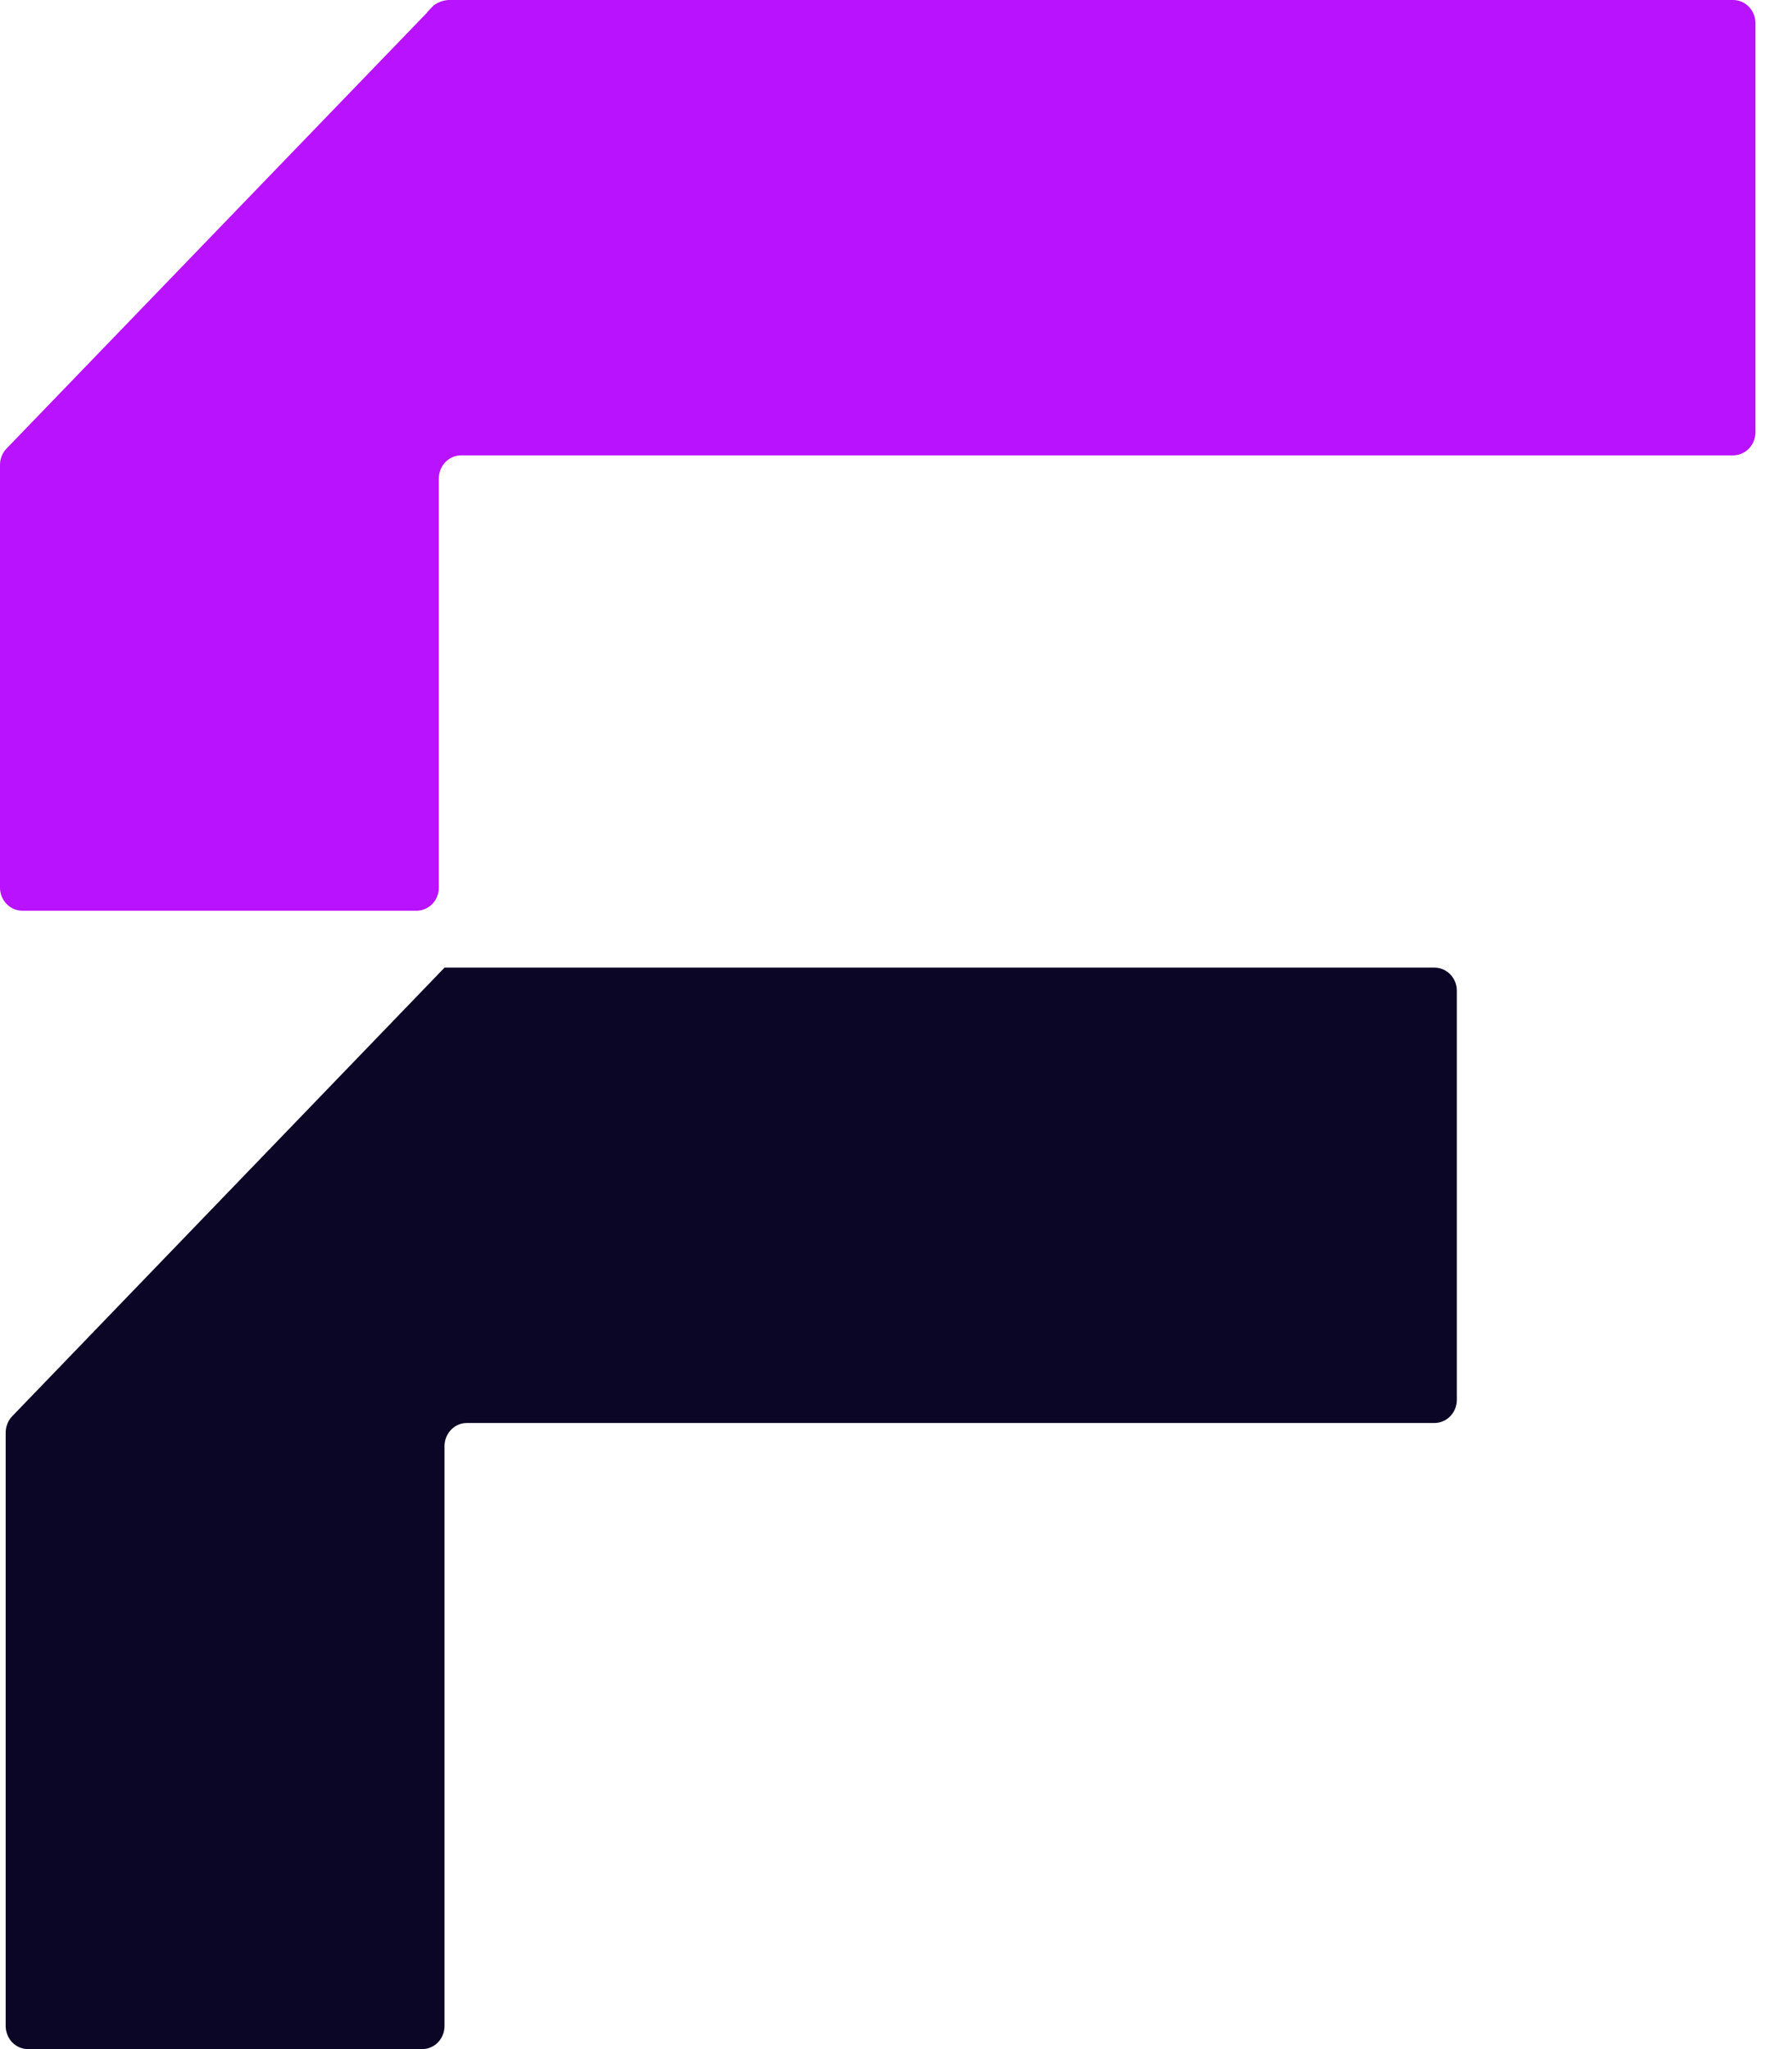
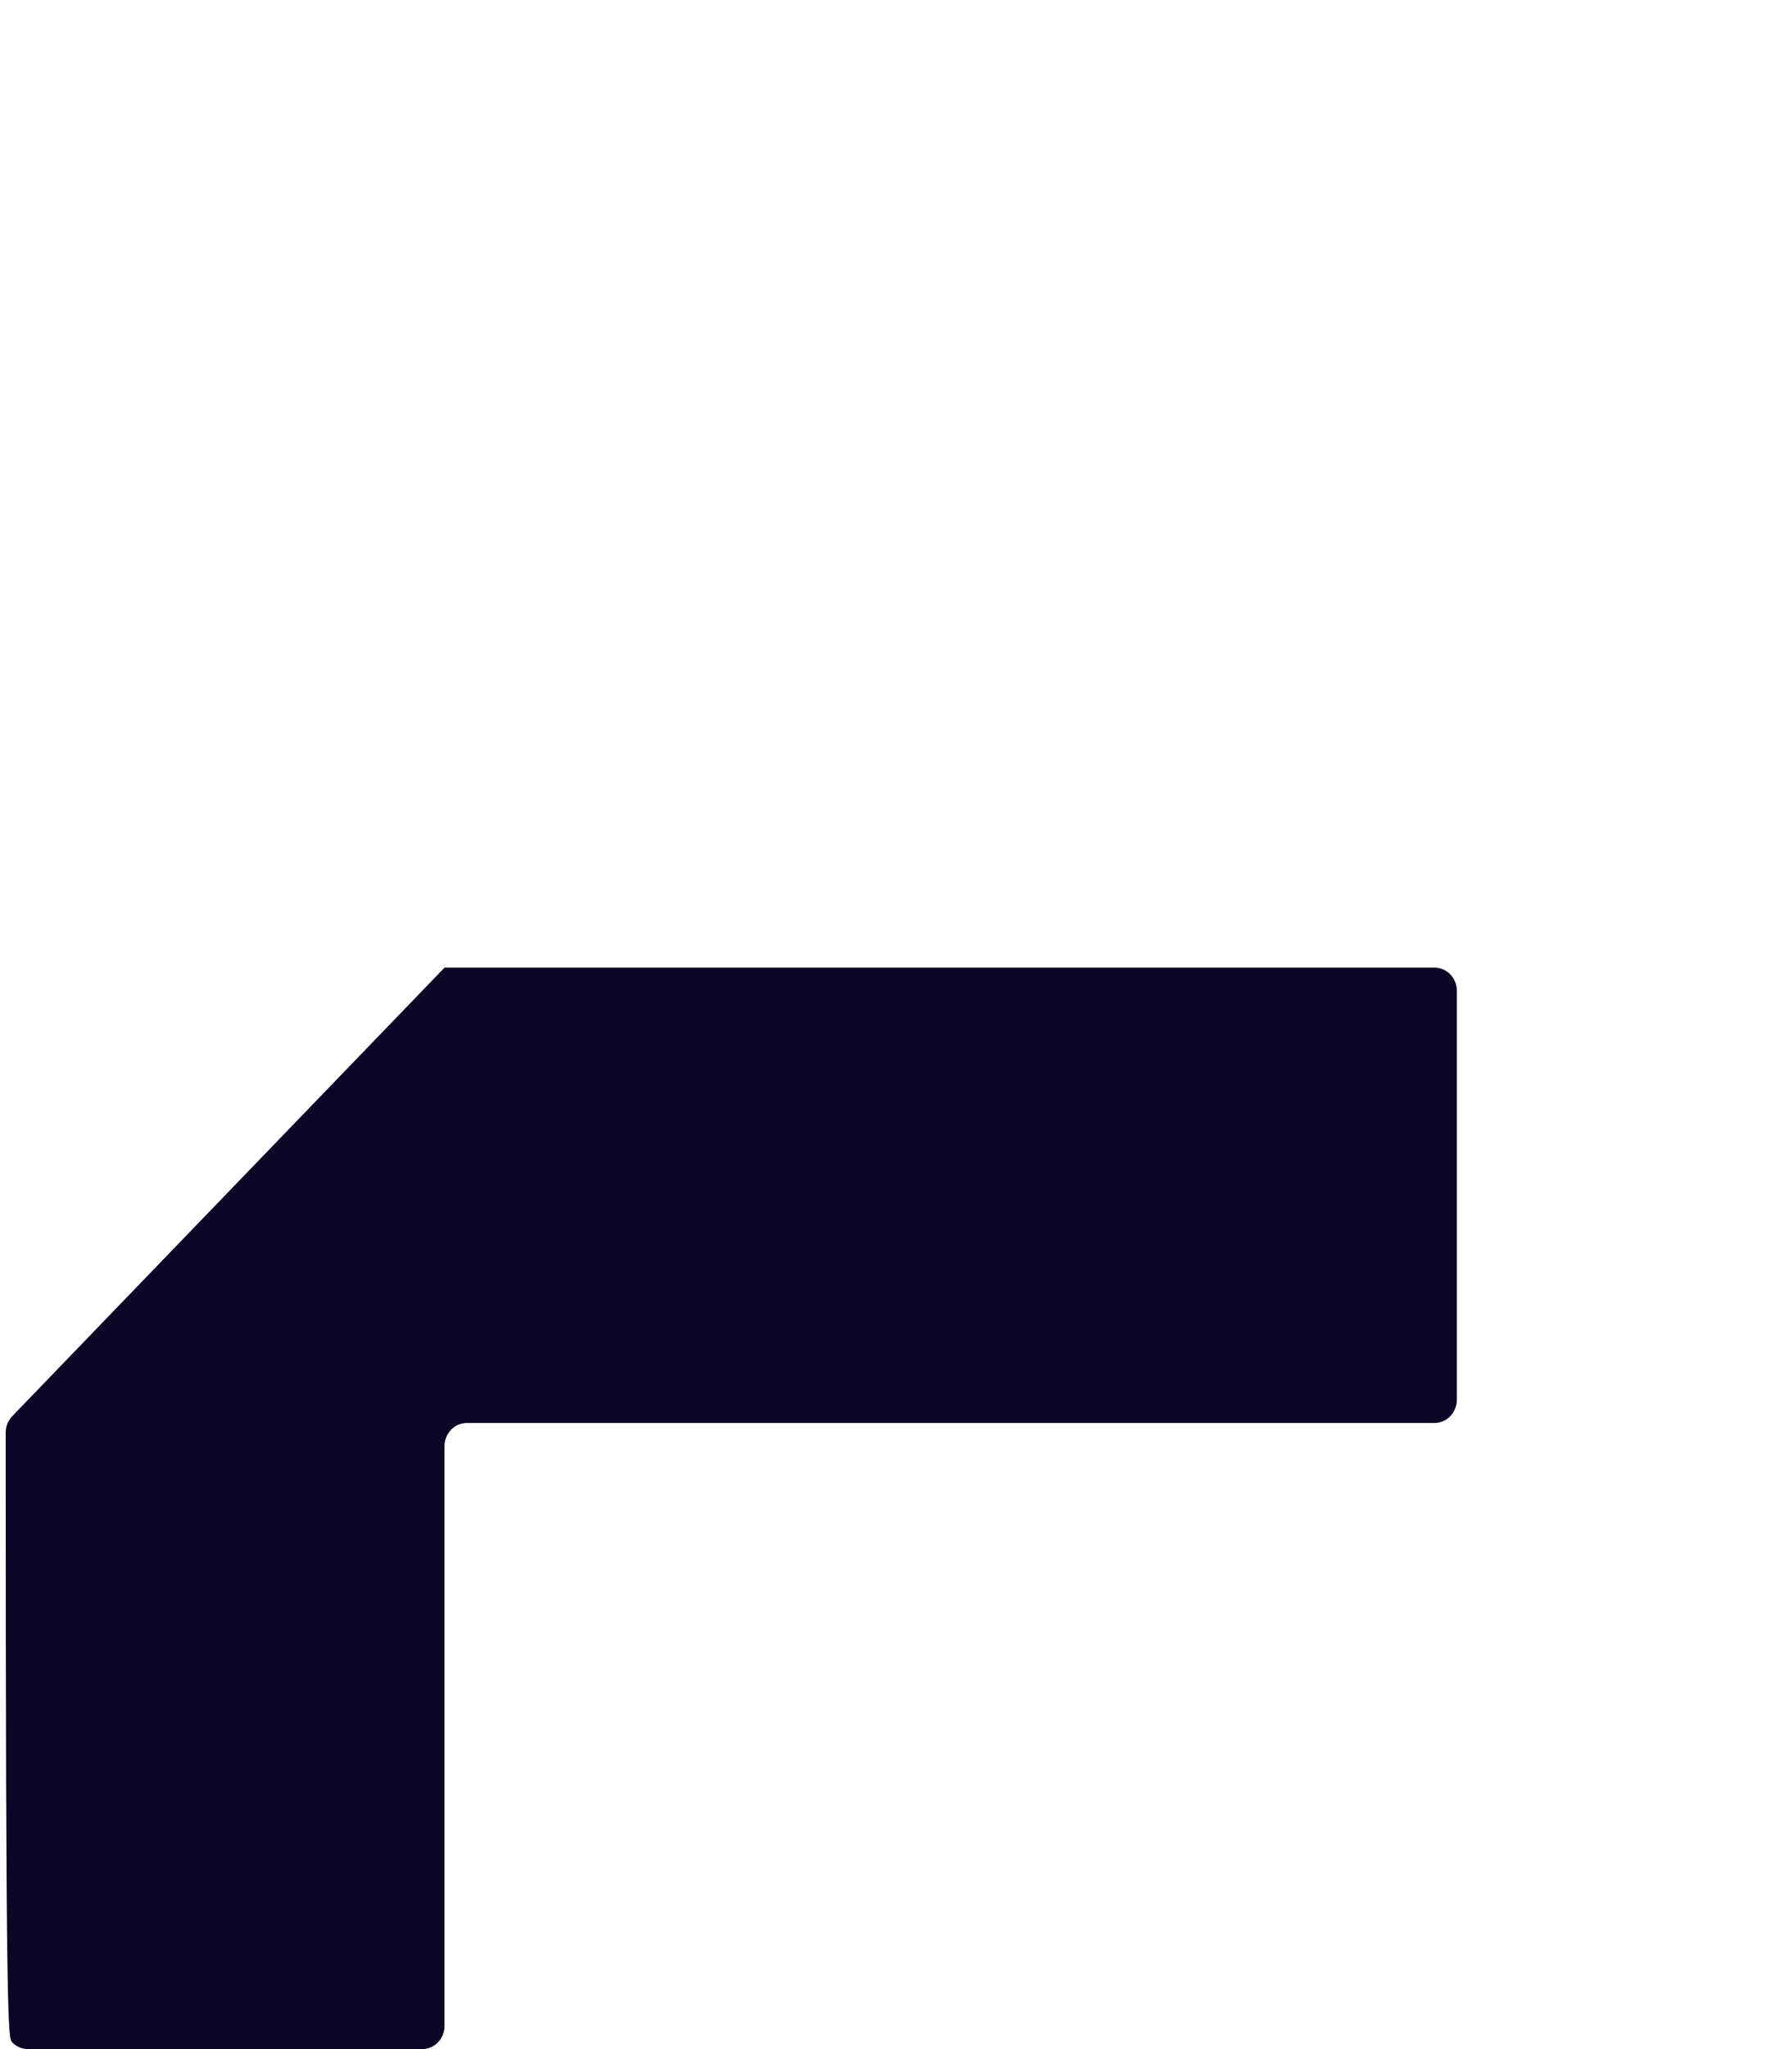
<svg xmlns="http://www.w3.org/2000/svg" width="35" height="40" viewBox="0 0 35 40" fill="none">
  <g clip-path="url(#clip0_7_2641)">
-     <path d="M28.454 19.341C28.454 19.221 28.408 19.106 28.326 19.021C28.244 18.936 28.133 18.889 28.018 18.889H8.682L0.239 27.645C0.199 27.687 0.166 27.737 0.144 27.792C0.122 27.848 0.111 27.907 0.111 27.967V39.548C0.111 39.668 0.157 39.783 0.238 39.868C0.279 39.91 0.327 39.943 0.38 39.966C0.433 39.988 0.489 40 0.546 40H8.246C8.362 40 8.473 39.952 8.555 39.868C8.636 39.783 8.682 39.668 8.682 39.548V28.23C8.682 28.11 8.728 27.995 8.81 27.91C8.891 27.825 9.002 27.778 9.118 27.778H28.018C28.075 27.778 28.132 27.766 28.185 27.743C28.238 27.721 28.285 27.687 28.326 27.645C28.366 27.604 28.398 27.554 28.42 27.499C28.442 27.444 28.454 27.385 28.454 27.326V19.341Z" fill="#0B0626" />
-     <path d="M34.286 0.452V8.437C34.286 8.557 34.24 8.672 34.158 8.757C34.076 8.841 33.966 8.889 33.85 8.889H9.007C8.892 8.889 8.781 8.936 8.699 9.021C8.617 9.106 8.571 9.221 8.571 9.341V17.326C8.571 17.446 8.526 17.561 8.444 17.645C8.362 17.73 8.251 17.778 8.136 17.778H0.436C0.32 17.778 0.209 17.73 0.128 17.645C0.046 17.561 0 17.446 0 17.326L0 9.074C0 8.956 0.045 8.843 0.125 8.759L8.339 0.248C8.346 0.236 8.354 0.224 8.364 0.215L8.457 0.119C8.466 0.108 8.477 0.099 8.489 0.093C8.577 0.032 8.68 0 8.786 0L33.85 0C33.966 0 34.076 0.048 34.158 0.132C34.24 0.217 34.286 0.332 34.286 0.452Z" fill="#B912FF" />
+     <path d="M28.454 19.341C28.454 19.221 28.408 19.106 28.326 19.021C28.244 18.936 28.133 18.889 28.018 18.889H8.682L0.239 27.645C0.199 27.687 0.166 27.737 0.144 27.792C0.122 27.848 0.111 27.907 0.111 27.967C0.111 39.668 0.157 39.783 0.238 39.868C0.279 39.91 0.327 39.943 0.38 39.966C0.433 39.988 0.489 40 0.546 40H8.246C8.362 40 8.473 39.952 8.555 39.868C8.636 39.783 8.682 39.668 8.682 39.548V28.23C8.682 28.11 8.728 27.995 8.81 27.91C8.891 27.825 9.002 27.778 9.118 27.778H28.018C28.075 27.778 28.132 27.766 28.185 27.743C28.238 27.721 28.285 27.687 28.326 27.645C28.366 27.604 28.398 27.554 28.42 27.499C28.442 27.444 28.454 27.385 28.454 27.326V19.341Z" fill="#0B0626" />
  </g>
  <defs>
    <clipPath id="clip0_7_2641">
      <rect width="34.286" height="40" fill="white" />
    </clipPath>
  </defs>
</svg>